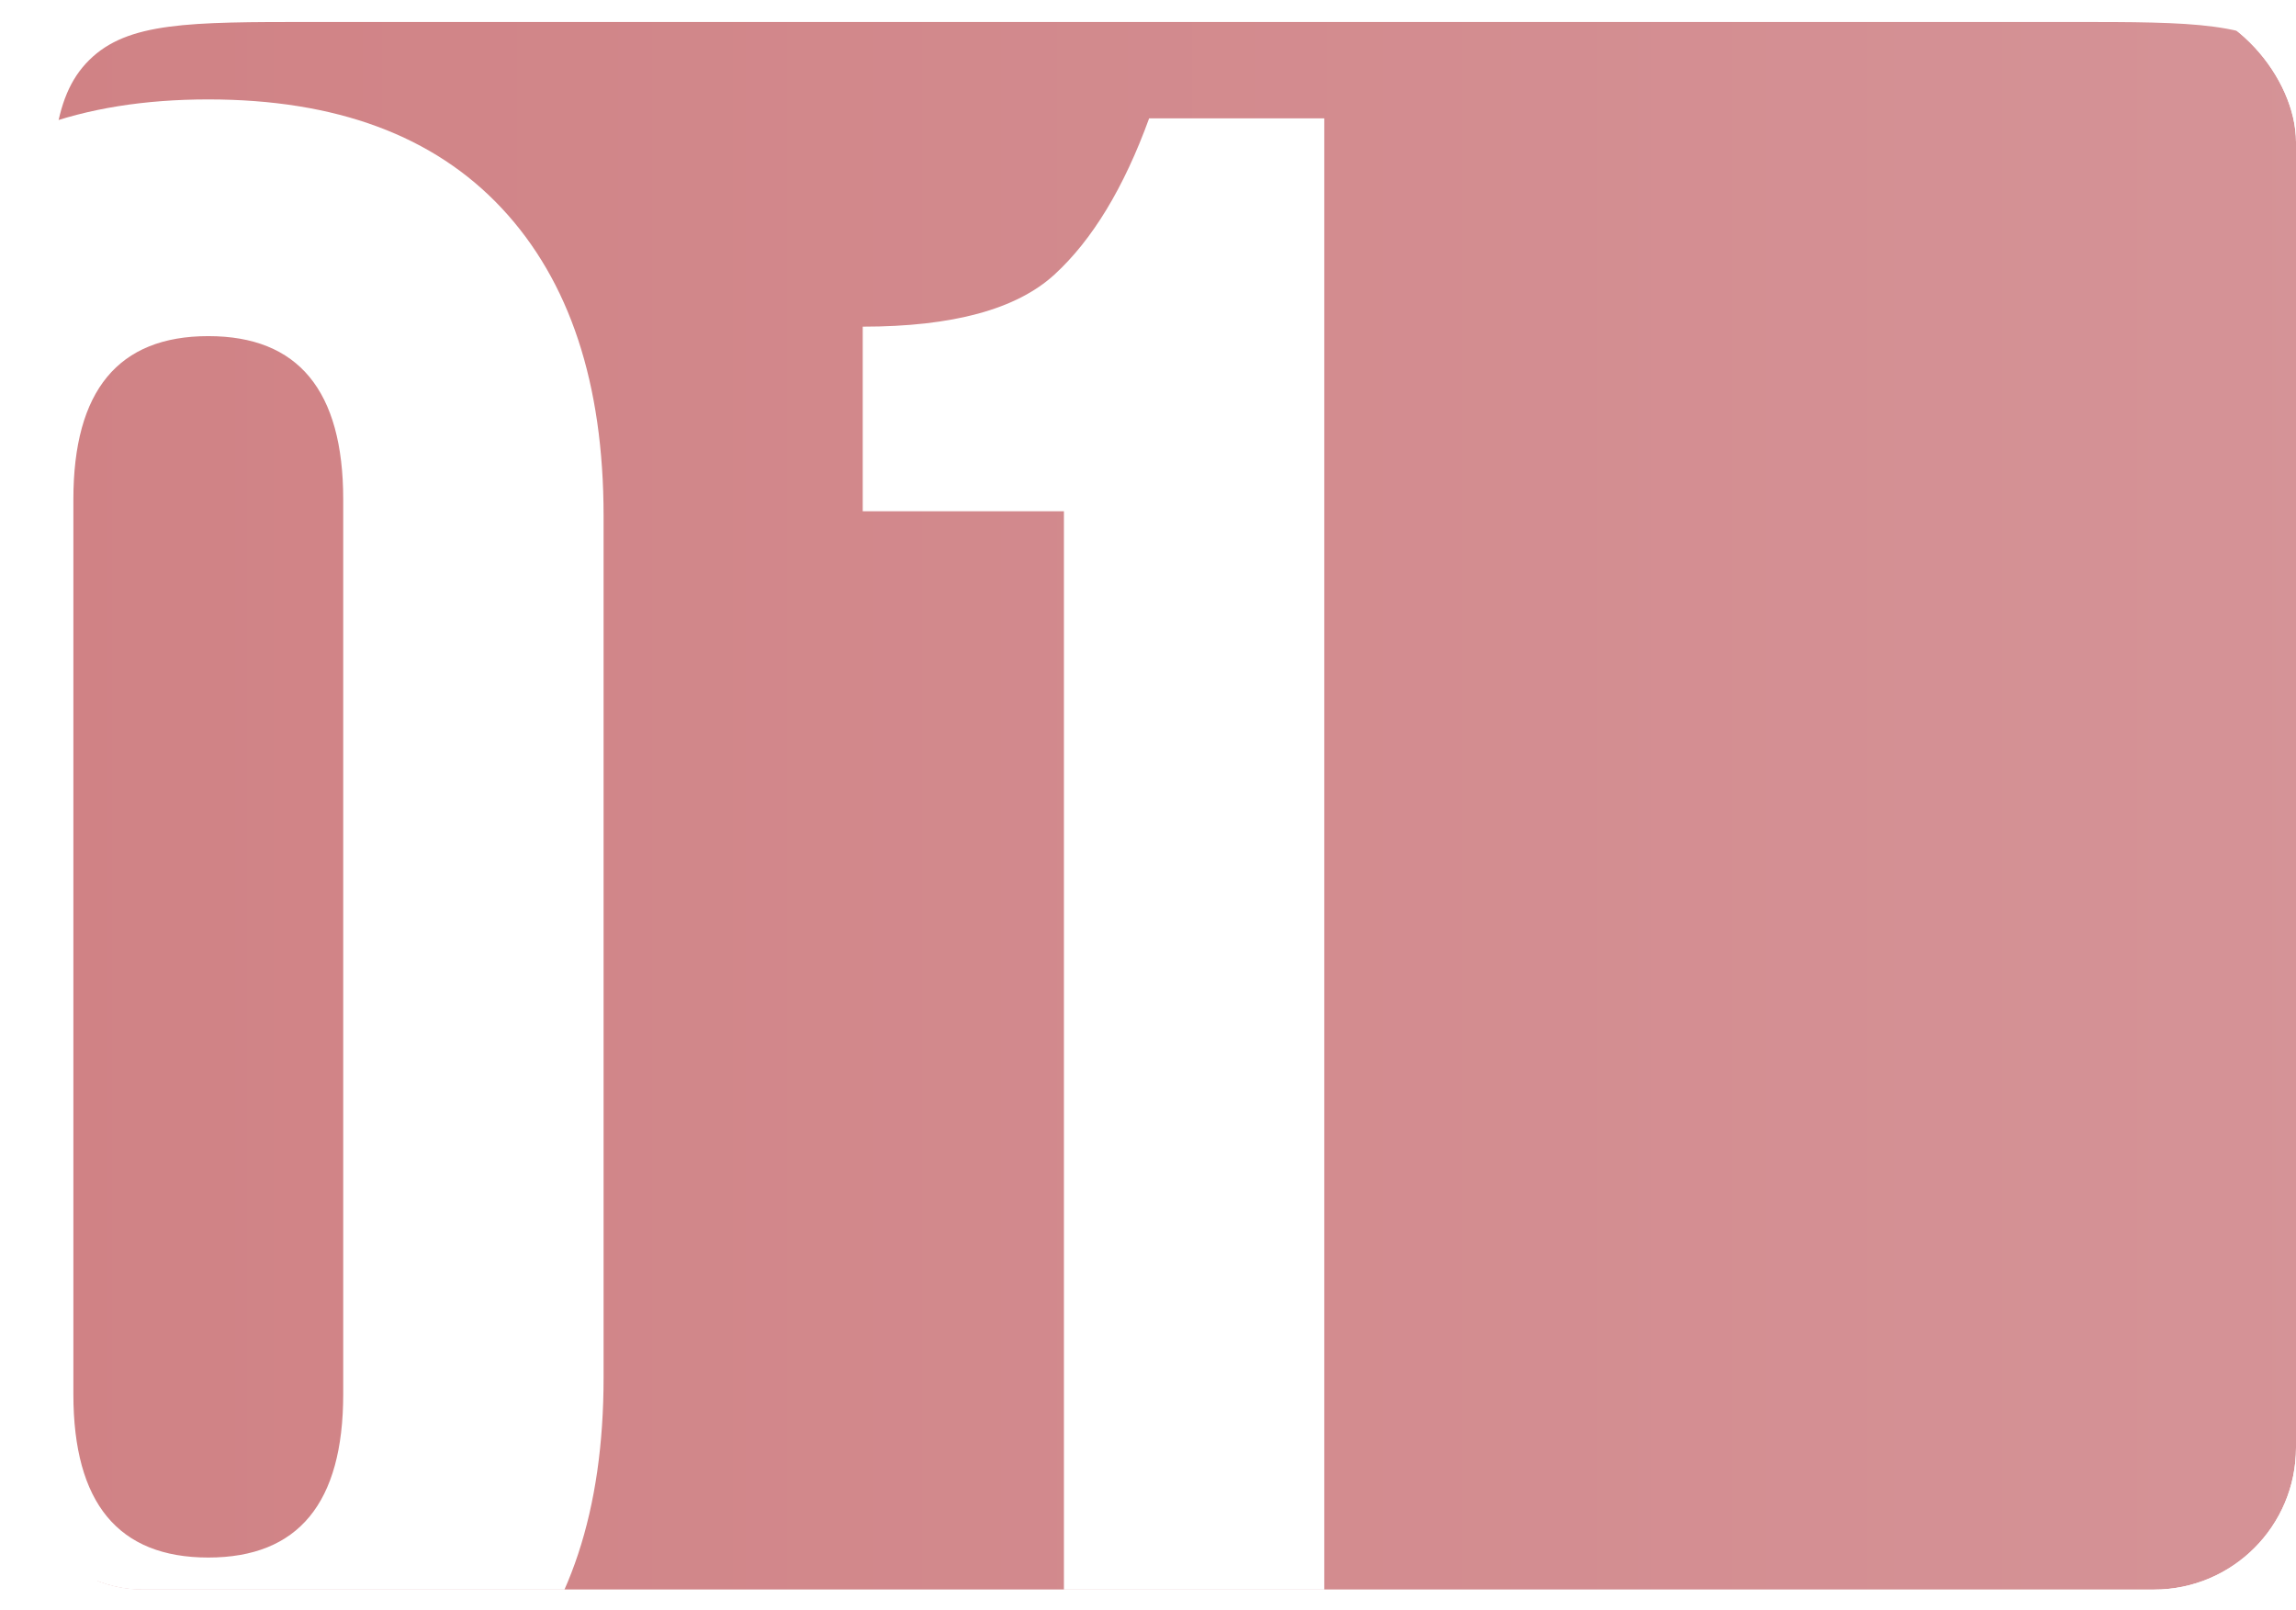
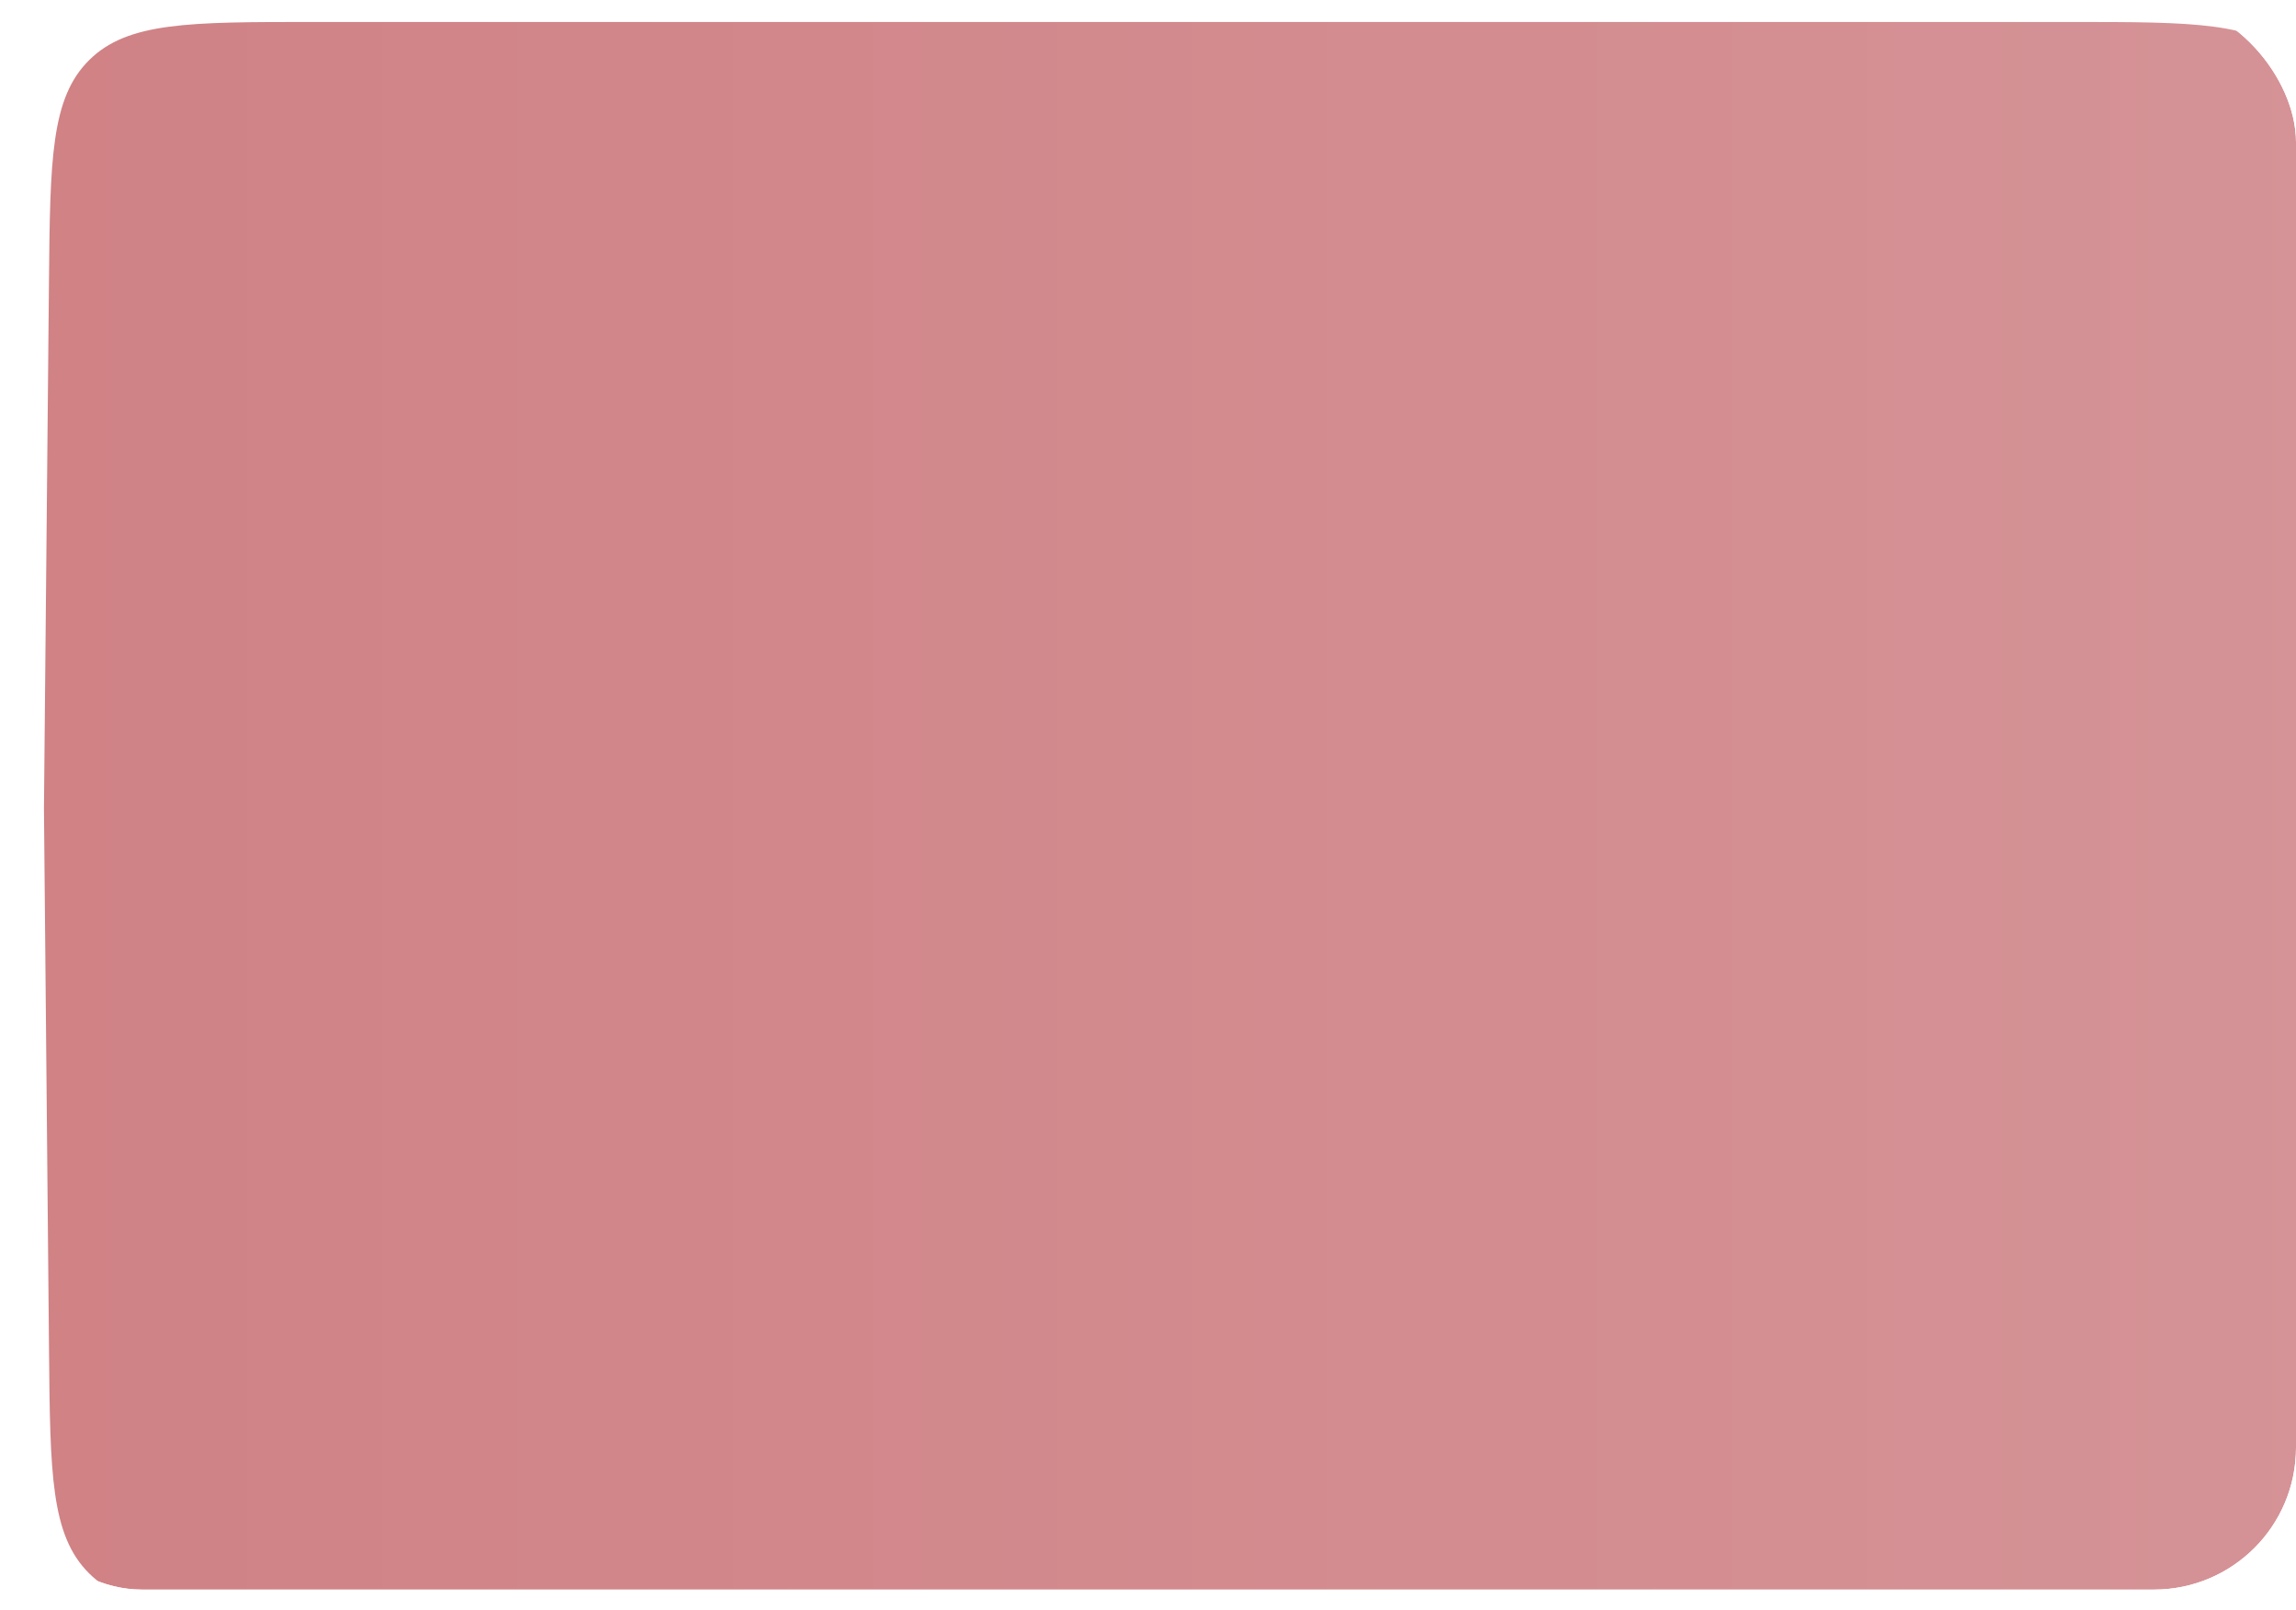
<svg xmlns="http://www.w3.org/2000/svg" width="97" height="68" viewBox="0 0 97 68" fill="none">
  <g clip-path="url(#clip0_618_39)">
    <g filter="url(#filter0_i_618_39)">
      <path d="M0.211 11.013C0.261 5.817 0.286 3.219 1.911 1.61C3.536 0 6.134 0 11.33 0H85.636C90.824 0 93.418 0 95.043 1.606C96.667 3.213 96.696 5.807 96.754 10.994L97 32.88L96.749 56.154C96.694 61.344 96.666 63.939 95.041 65.547C93.416 67.154 90.821 67.154 85.631 67.154H11.332C6.135 67.154 3.537 67.154 1.911 65.544C0.286 63.934 0.262 61.335 0.214 56.138L0 33.229L0.211 11.013Z" fill="url(#paint0_linear_618_39)" />
    </g>
-     <path d="M3.1 21.1V58.9C3.1 63.5 5 65.8 8.8 65.8C12.6 65.8 14.5 63.5 14.5 58.9V21.1C14.5 16.5 12.6 14.2 8.8 14.2C5 14.2 3.1 16.5 3.1 21.1ZM-7.9 58.2V21.8C-7.9 16.2 -6.467 11.867 -3.6 8.8C-0.733 5.733 3.4 4.2 8.8 4.2C14.2 4.2 18.333 5.733 21.2 8.8C24.067 11.867 25.5 16.2 25.5 21.8V58.2C25.5 63.8 24.067 68.133 21.2 71.2C18.333 74.267 14.2 75.8 8.8 75.8C3.4 75.8 -0.733 74.267 -3.6 71.2C-6.467 68.133 -7.9 63.8 -7.9 58.2ZM36.448 21.6V13.8C40.248 13.8 42.948 13.067 44.548 11.6C46.148 10.133 47.482 7.933 48.548 5H55.948V75H44.948V21.6H36.448Z" fill="white" />
  </g>
  <defs>
    <filter id="filter0_i_618_39" x="0" y="0" width="98.857" height="68.083" filterUnits="userSpaceOnUse" color-interpolation-filters="sRGB">
      <feFlood flood-opacity="0" result="BackgroundImageFix" />
      <feBlend mode="normal" in="SourceGraphic" in2="BackgroundImageFix" result="shape" />
      <feColorMatrix in="SourceAlpha" type="matrix" values="0 0 0 0 0 0 0 0 0 0 0 0 0 0 0 0 0 0 127 0" result="hardAlpha" />
      <feOffset dx="1.857" dy="0.928" />
      <feGaussianBlur stdDeviation="7.605" />
      <feComposite in2="hardAlpha" operator="arithmetic" k2="-1" k3="1" />
      <feColorMatrix type="matrix" values="0 0 0 0 1 0 0 0 0 1 0 0 0 0 1 0 0 0 0.43 0" />
      <feBlend mode="normal" in2="shape" result="effect1_innerShadow_618_39" />
    </filter>
    <linearGradient id="paint0_linear_618_39" x1="0" y1="33.577" x2="97" y2="33.577" gradientUnits="userSpaceOnUse">
      <stop stop-color="#D08285" />
      <stop offset="1" stop-color="#D59397" />
    </linearGradient>
    <clipPath id="clip0_618_39">
      <rect width="97" height="67.154" rx="6" fill="white" />
    </clipPath>
  </defs>
</svg>